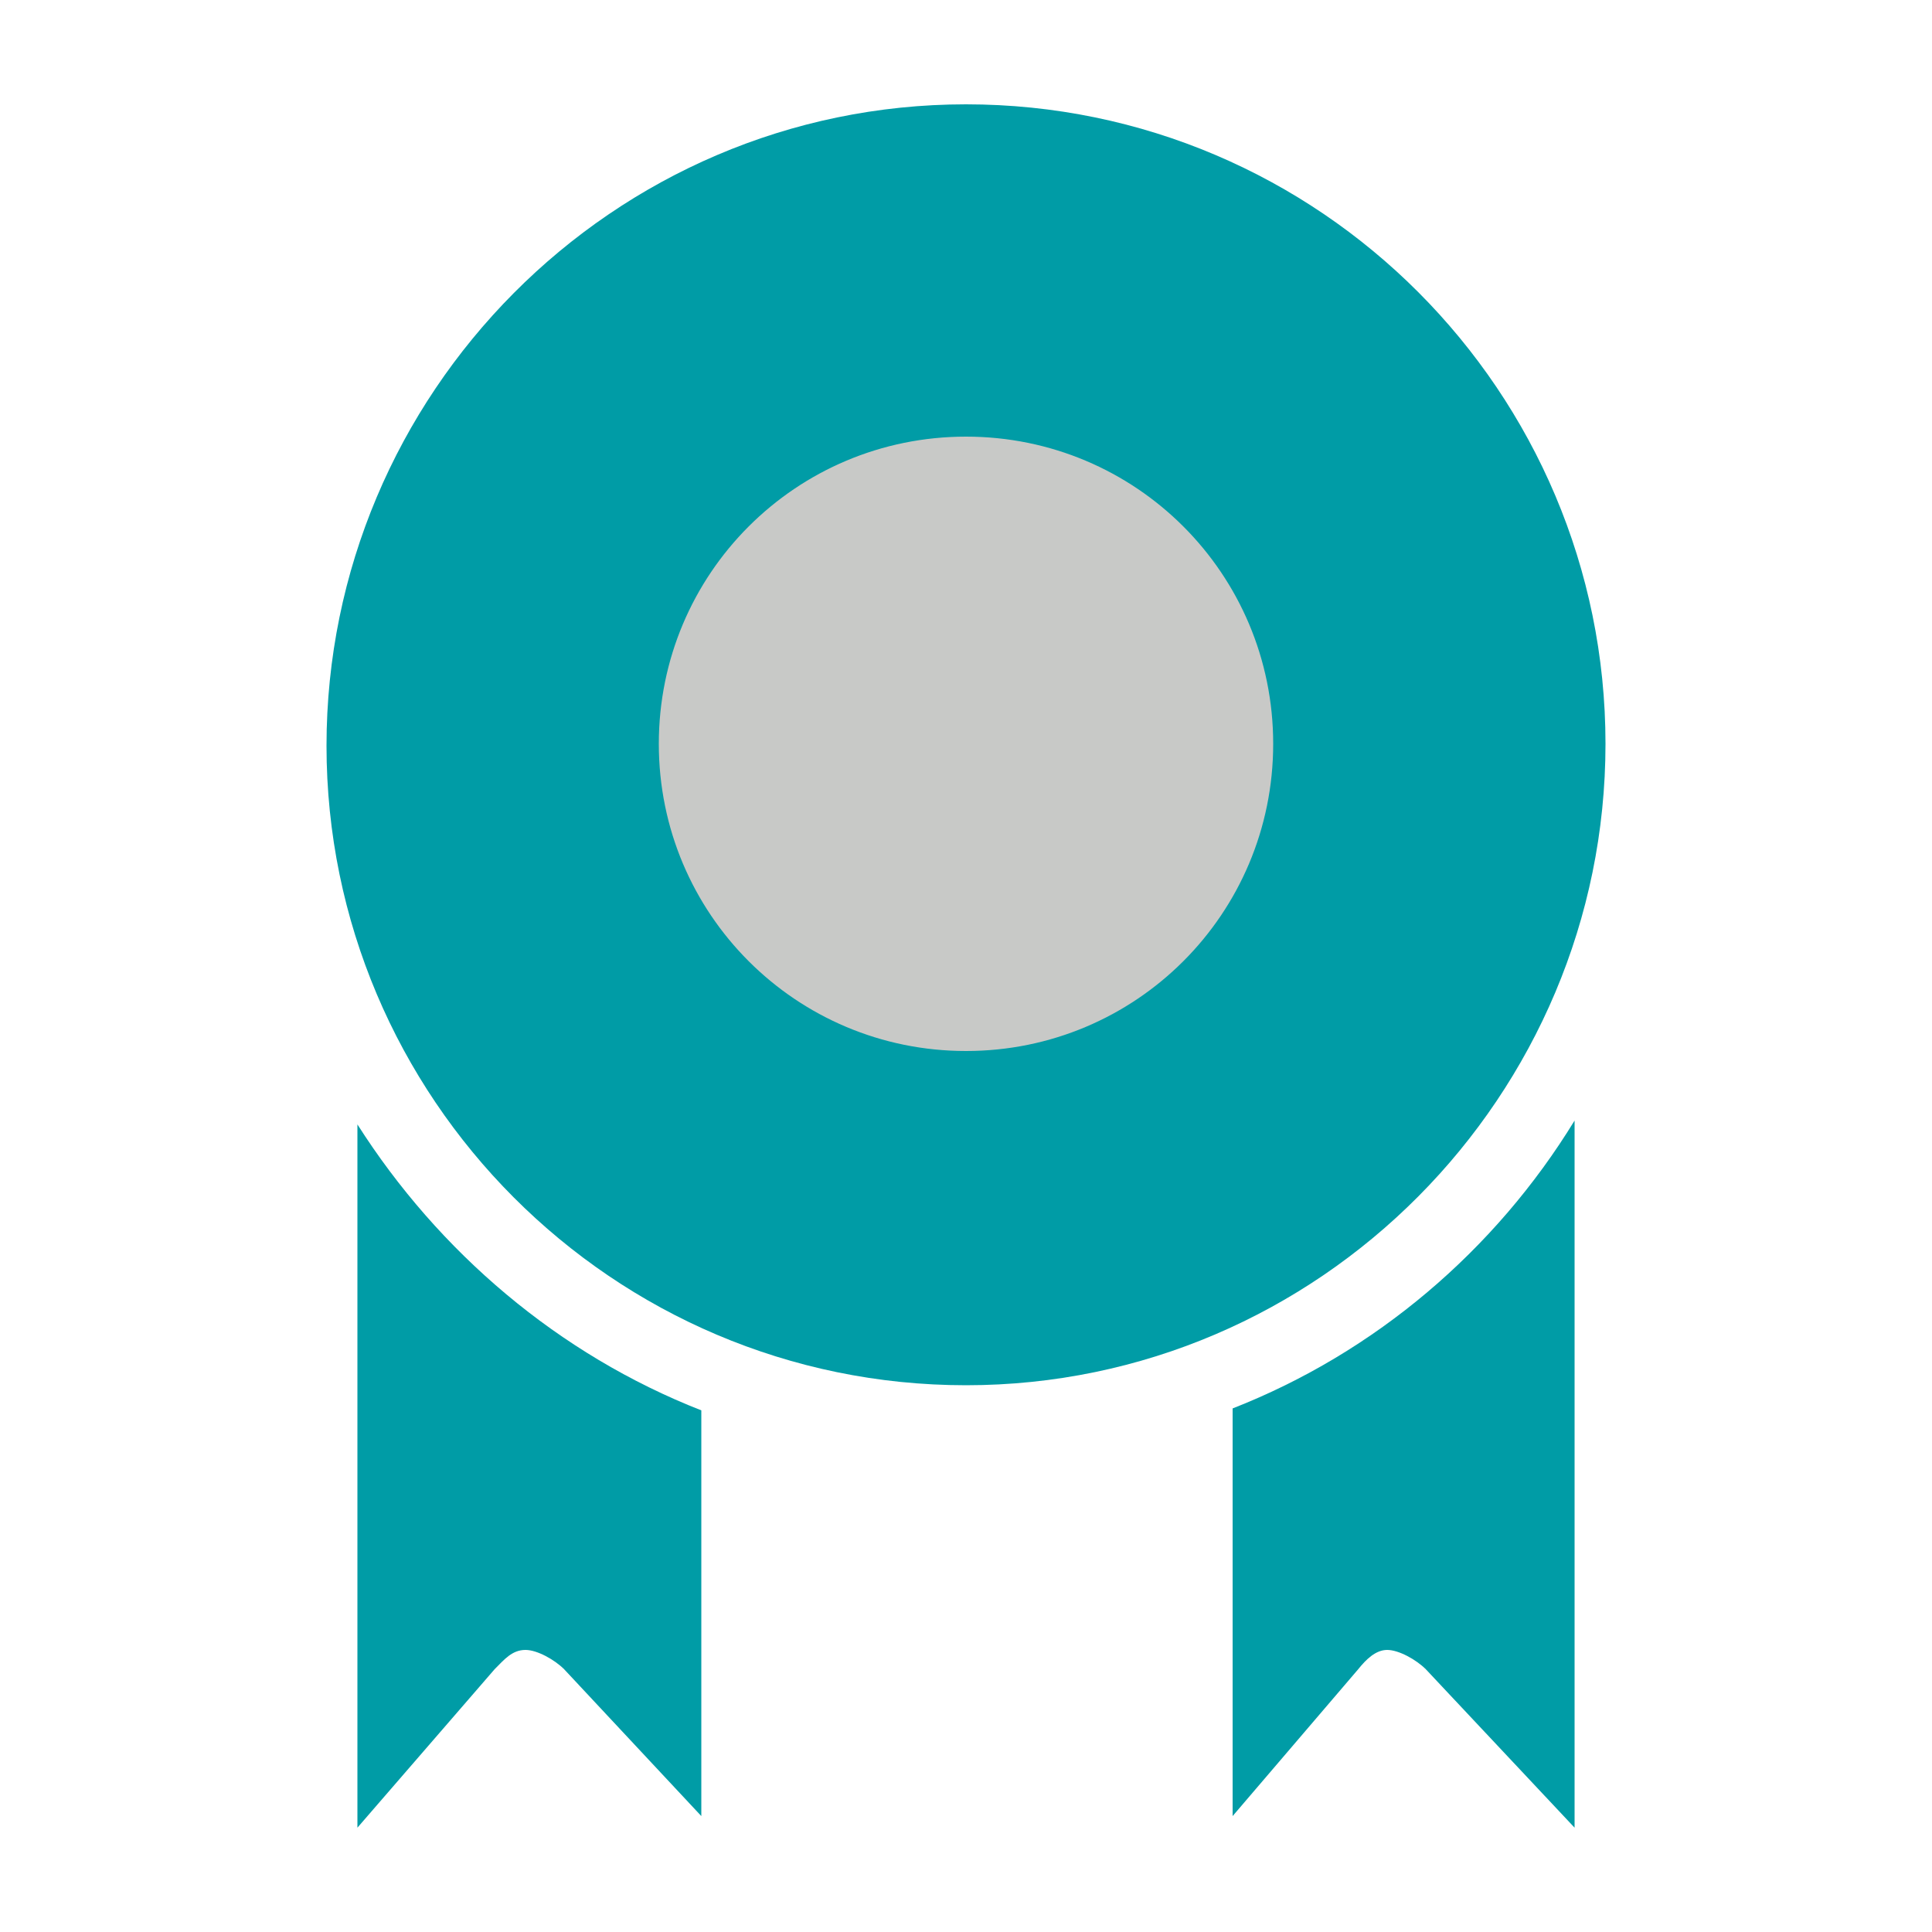
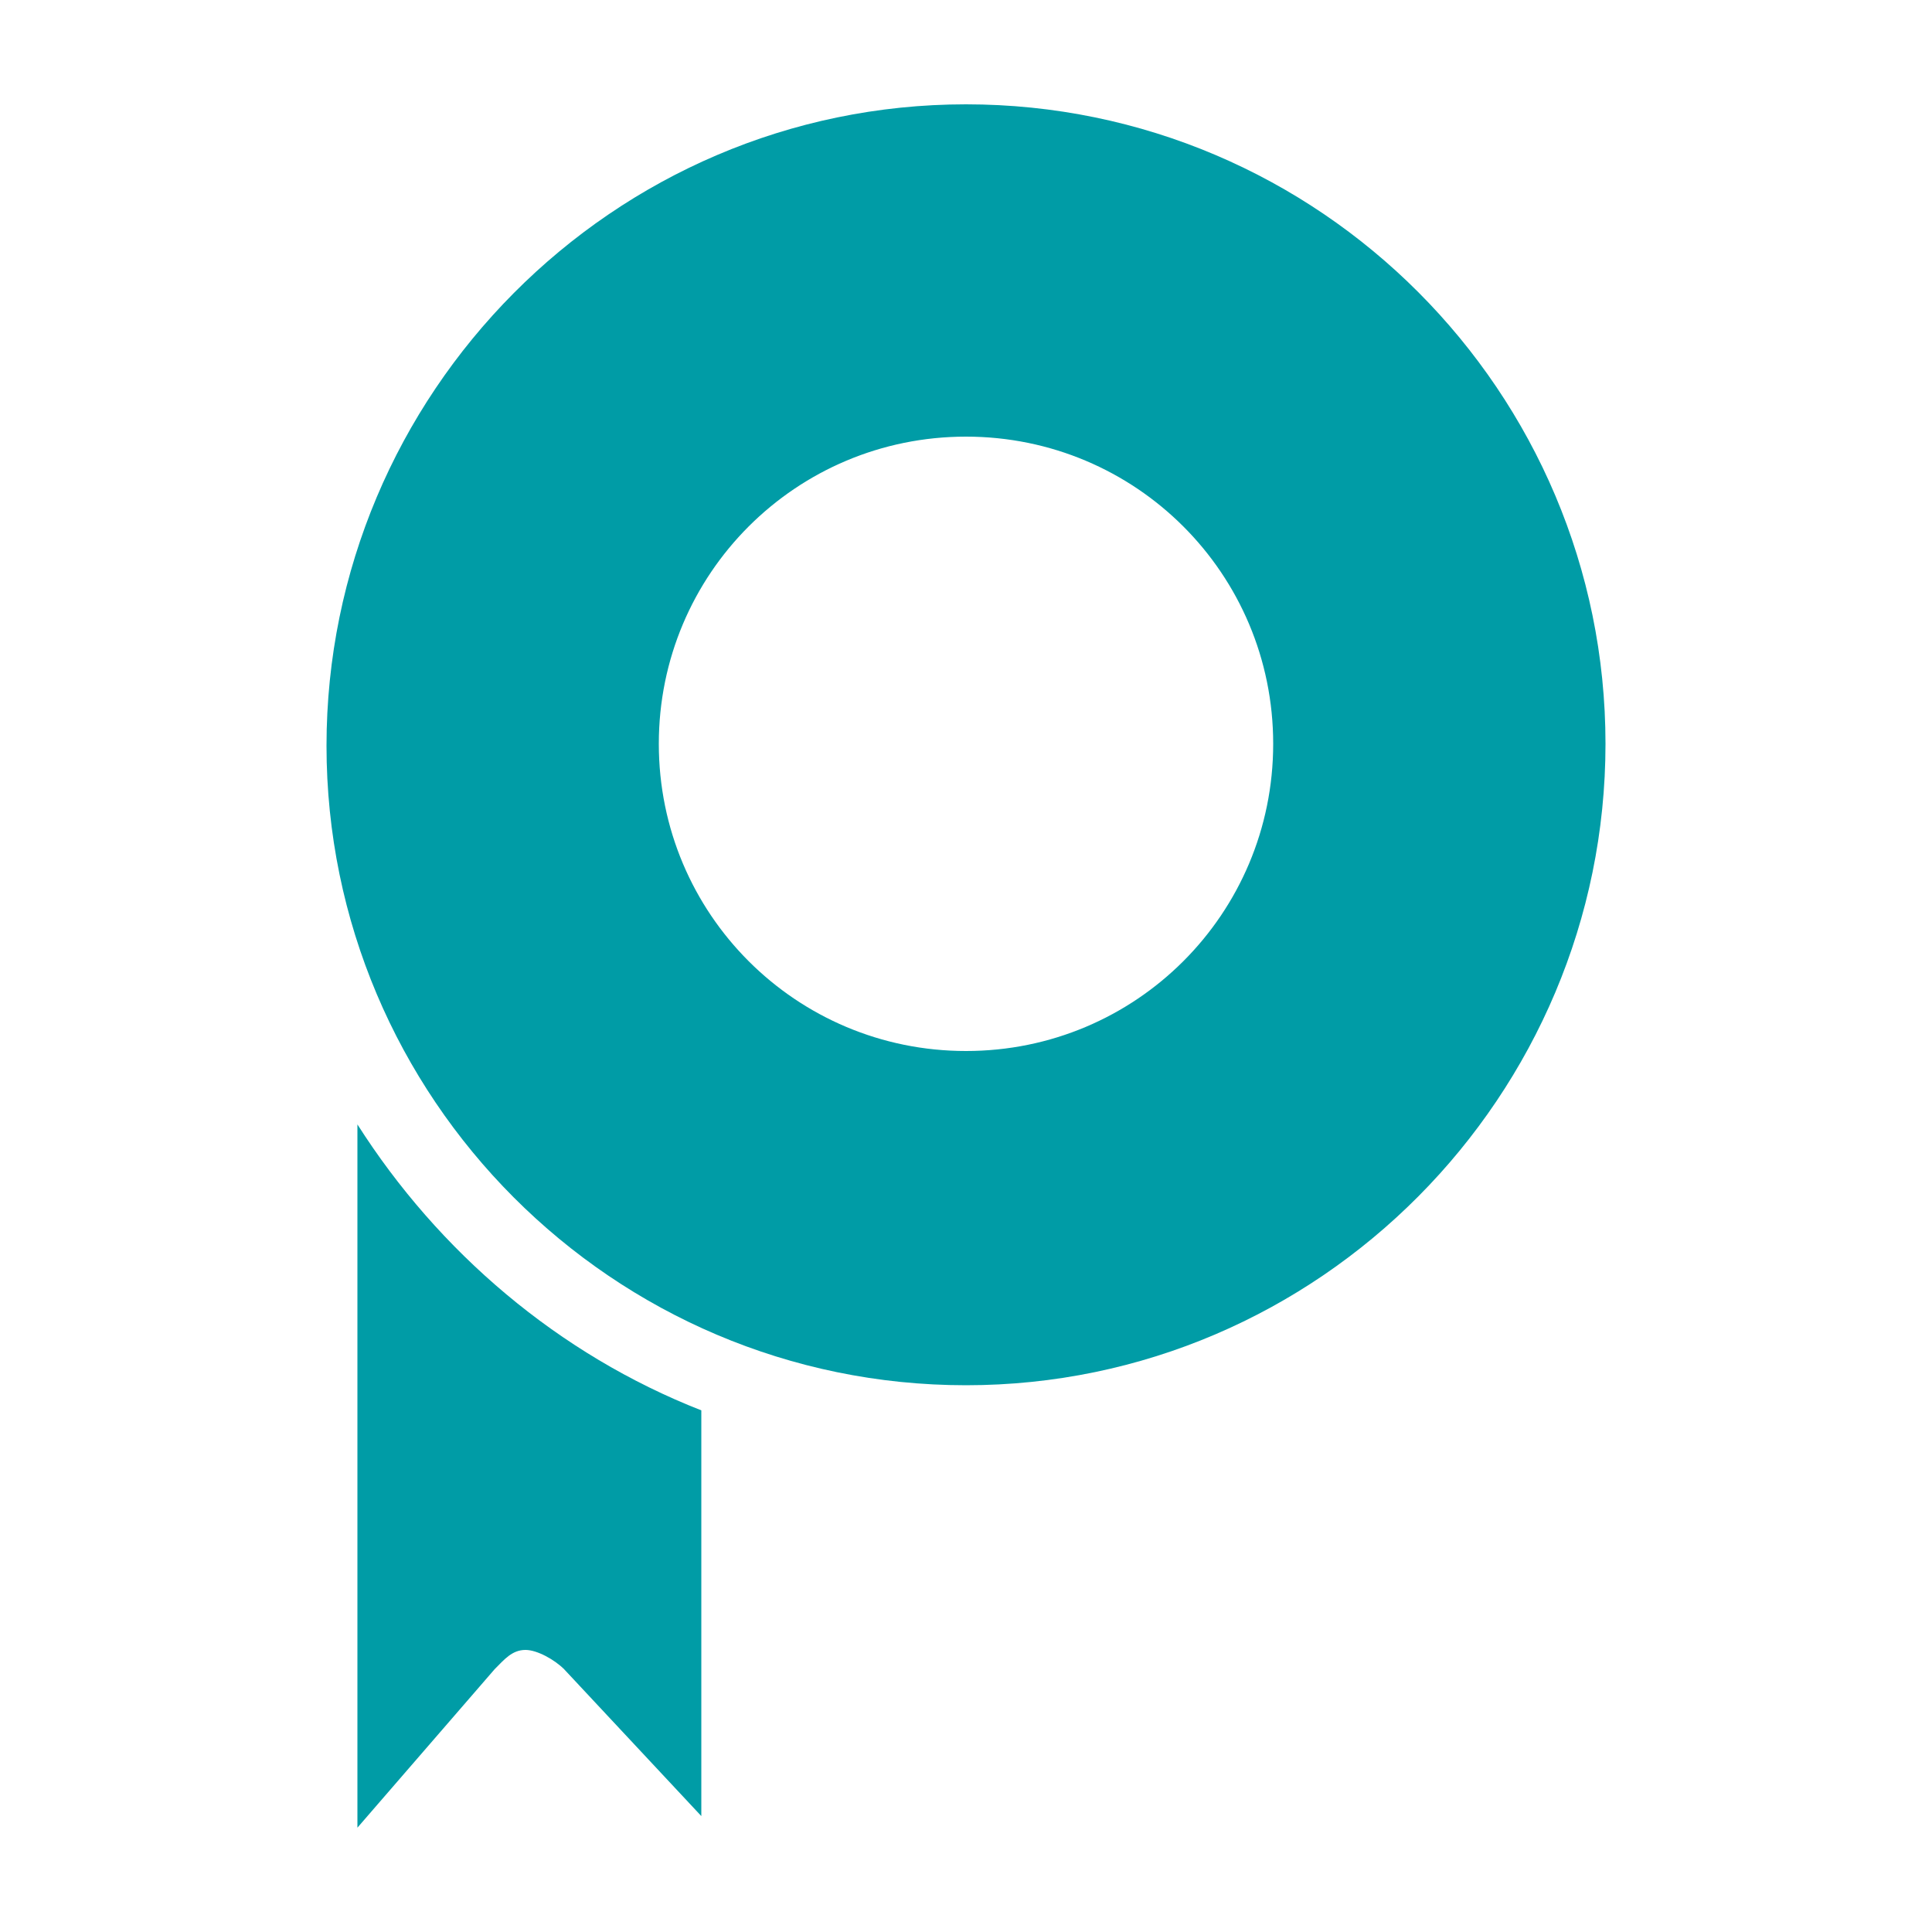
<svg xmlns="http://www.w3.org/2000/svg" version="1.1" id="Layer_1" x="0px" y="0px" viewBox="0 0 100 100" style="enable-background:new 0 0 100 100;">
  <style type="text/css">
	.st0{fill:#C8C9C7;}
	.st1{fill:#009CA6;}
	.st2{fill:#333338;}
	.st3{fill:#323439;}
	.st4{fill:#FFFFFF;}
	.st5{fill-rule:evenodd;clip-rule:evenodd;fill:#323439;}
	.st6{fill-rule:evenodd;clip-rule:evenodd;fill:#009CA6;}
	.st7{clip-path:url(#SVGID_00000008151432155731986400000003686801269057408678_);fill:#009CA6;}
	.st8{clip-path:url(#SVGID_00000174574518542554656550000006655804099058455945_);fill:#323439;}
	.st9{clip-path:url(#SVGID_00000153672967220319034090000003307414181587607730_);fill:#323439;}
	.st10{fill:#F8F8F8;}
	.st11{clip-path:url(#SVGID_00000109719546875767812710000004830789020339253650_);fill:#323439;}
	.st12{clip-path:url(#SVGID_00000005237437806633151590000017790443991586997677_);fill:#323439;}
	.st13{clip-path:url(#SVGID_00000003818777338307203940000018092773568288672649_);fill:#009CA6;}
</style>
  <g>
-     <path class="st0" d="M74.4,38.3c0,13.5-10.9,24.4-24.4,24.4S25.6,51.8,25.6,38.3S36.5,14,50,14S74.4,24.9,74.4,38.3" />
    <path class="st1" d="M50,22.6c-8.8,0-15.9,7.1-15.9,15.9c0,8.8,7.1,15.9,15.9,15.9c8.8,0,15.9-7.1,15.9-15.9&#10;  C65.9,29.7,58.8,22.6,50,22.6 M50,71.7c-18.3,0-33.1-14.9-33.1-33.1S31.7,5.4,50,5.4s33.1,14.9,33.1,33.1S68.3,71.7,50,71.7" />
-     <path class="st1" d="M81.5,58v36.6l-7.7-8.2c-0.5-0.5-1.4-1-2-1c-0.6,0-1.1,0.5-1.5,1L63.8,94V72.9C71.2,70,77.4,64.7,81.5,58" />
    <path class="st1" d="M36.3,73v21l-7.1-7.6c-0.5-0.5-1.4-1-2-1c-0.7,0-1.1,0.5-1.6,1l-7.1,8.2V58.2C22.7,64.8,28.9,70.1,36.3,73" />
  </g>
</svg>